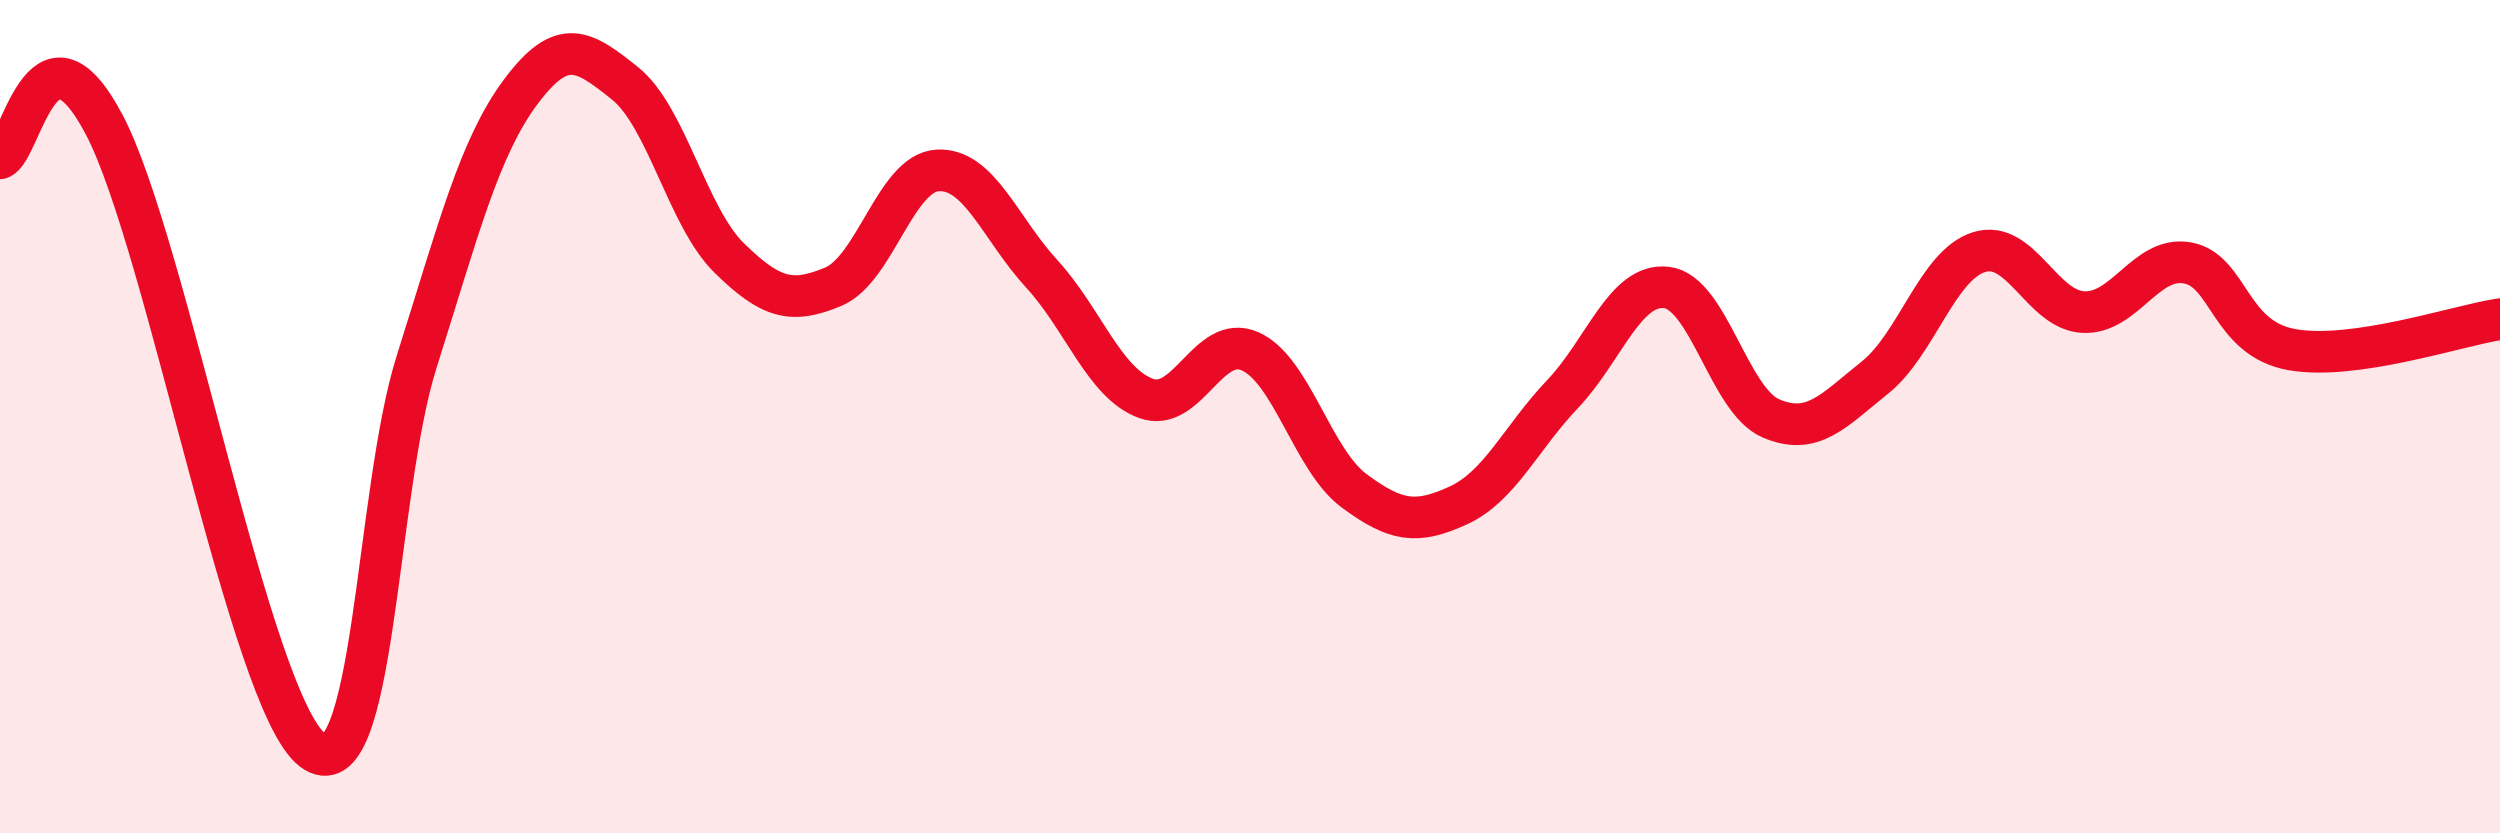
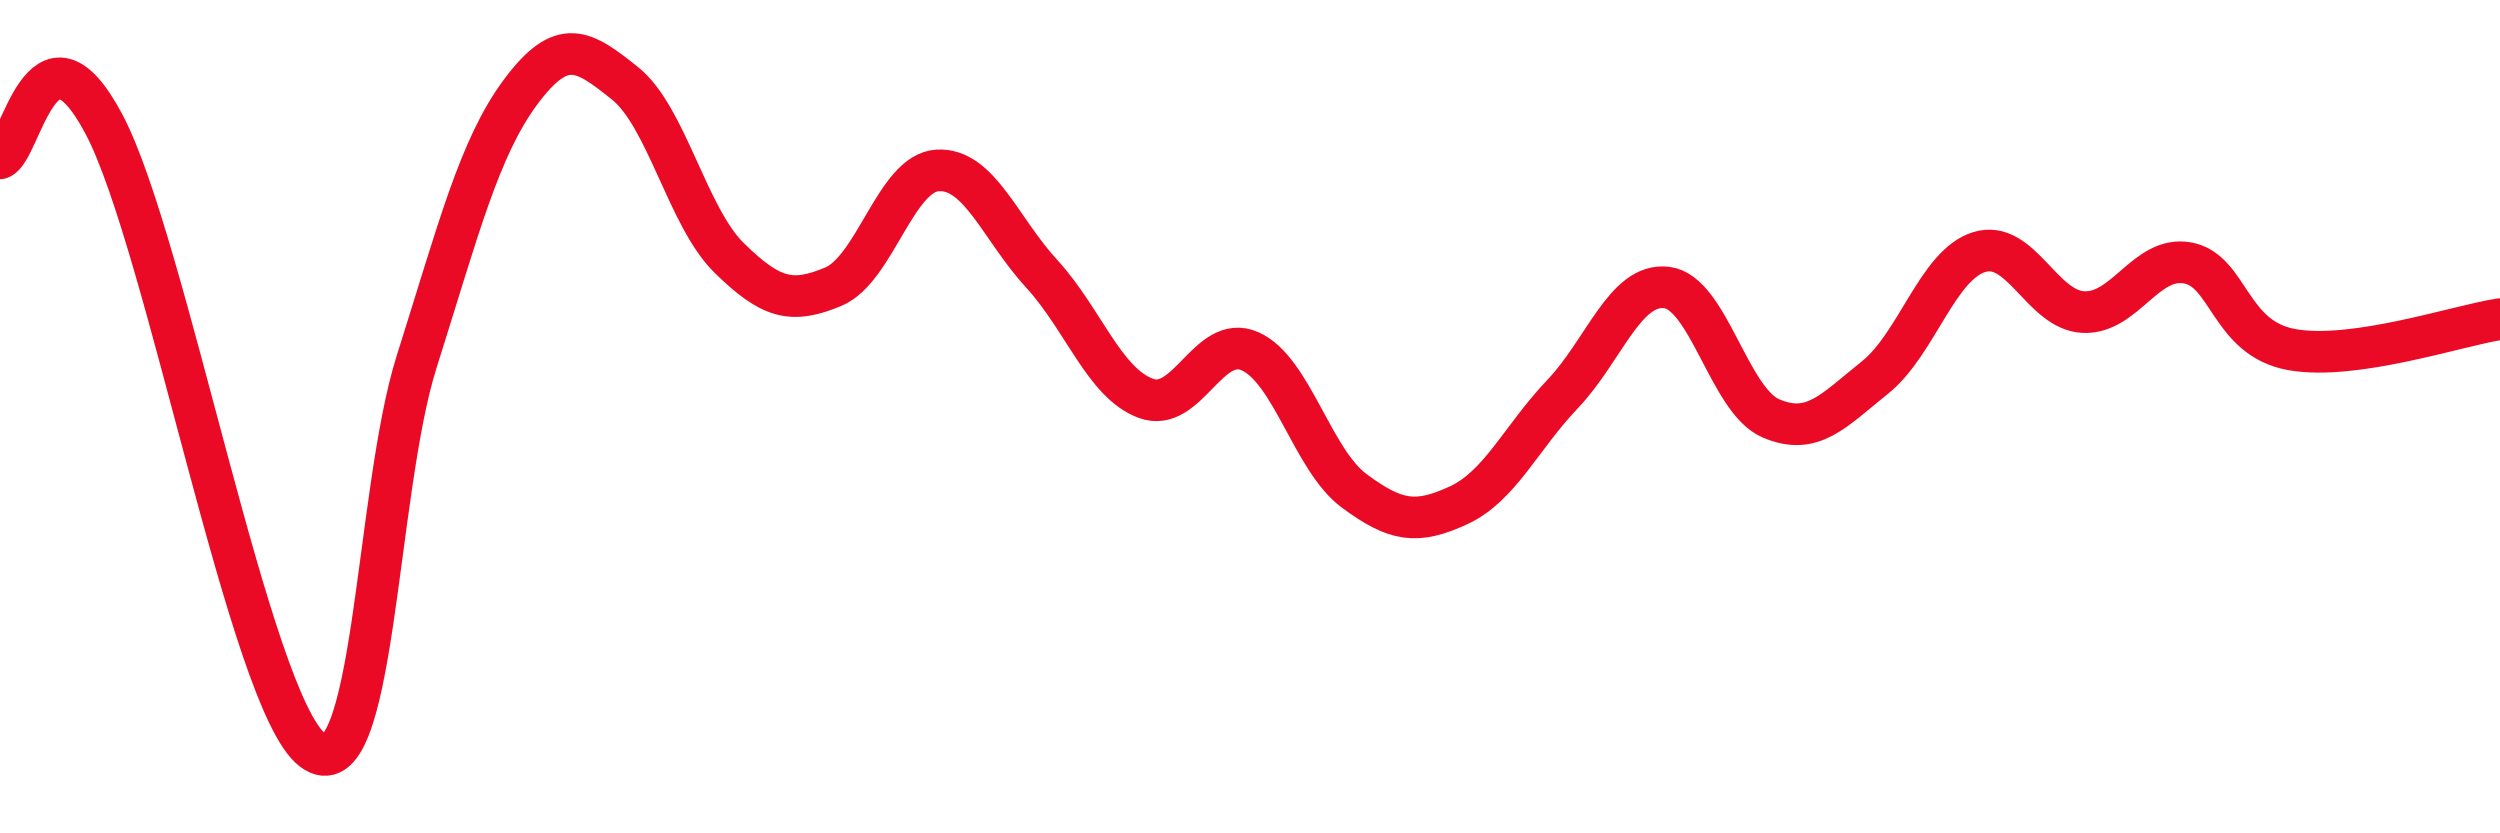
<svg xmlns="http://www.w3.org/2000/svg" width="60" height="20" viewBox="0 0 60 20">
-   <path d="M 0,3.8 C 0.5,3.64 1,0.15 2.5,2.99 C 4,5.83 6,16.86 7.5,18 C 9,19.14 9,11.84 10,8.68 C 11,5.52 11.5,3.54 12.5,2.2 C 13.5,0.86 14,1.2 15,2 C 16,2.8 16.5,5.21 17.5,6.19 C 18.5,7.17 19,7.3 20,6.88 C 21,6.46 21.5,4.15 22.5,4.09 C 23.5,4.03 24,5.48 25,6.57 C 26,7.66 26.5,9.19 27.5,9.56 C 28.5,9.93 29,7.99 30,8.43 C 31,8.87 31.5,11.04 32.5,11.78 C 33.5,12.52 34,12.59 35,12.13 C 36,11.67 36.5,10.51 37.5,9.46 C 38.5,8.41 39,6.78 40,6.9 C 41,7.02 41.5,9.61 42.5,10.04 C 43.5,10.47 44,9.86 45,9.06 C 46,8.26 46.5,6.36 47.5,6.05 C 48.5,5.74 49,7.44 50,7.49 C 51,7.54 51.5,6.13 52.5,6.31 C 53.5,6.49 53.5,8.12 55,8.39 C 56.5,8.66 59,7.81 60,7.66L60 20L0 20Z" fill="#EB0A25" opacity="0.1" stroke-linecap="round" stroke-linejoin="round" />
  <path d="M 0,3.8 C 0.5,3.64 1,0.15 2.5,2.99 C 4,5.83 6,16.86 7.5,18 C 9,19.14 9,11.84 10,8.68 C 11,5.52 11.5,3.54 12.5,2.2 C 13.5,0.86 14,1.2 15,2 C 16,2.8 16.5,5.21 17.5,6.19 C 18.5,7.17 19,7.3 20,6.88 C 21,6.46 21.5,4.15 22.5,4.09 C 23.5,4.03 24,5.48 25,6.57 C 26,7.66 26.5,9.19 27.5,9.56 C 28.5,9.93 29,7.99 30,8.43 C 31,8.87 31.5,11.04 32.5,11.78 C 33.5,12.52 34,12.59 35,12.13 C 36,11.67 36.5,10.51 37.5,9.46 C 38.5,8.41 39,6.78 40,6.9 C 41,7.02 41.5,9.61 42.5,10.04 C 43.5,10.47 44,9.86 45,9.06 C 46,8.26 46.5,6.36 47.5,6.05 C 48.5,5.74 49,7.44 50,7.49 C 51,7.54 51.5,6.13 52.5,6.31 C 53.5,6.49 53.5,8.12 55,8.39 C 56.5,8.66 59,7.81 60,7.66" stroke="#EB0A25" stroke-width="1" fill="none" stroke-linecap="round" stroke-linejoin="round" />
</svg>